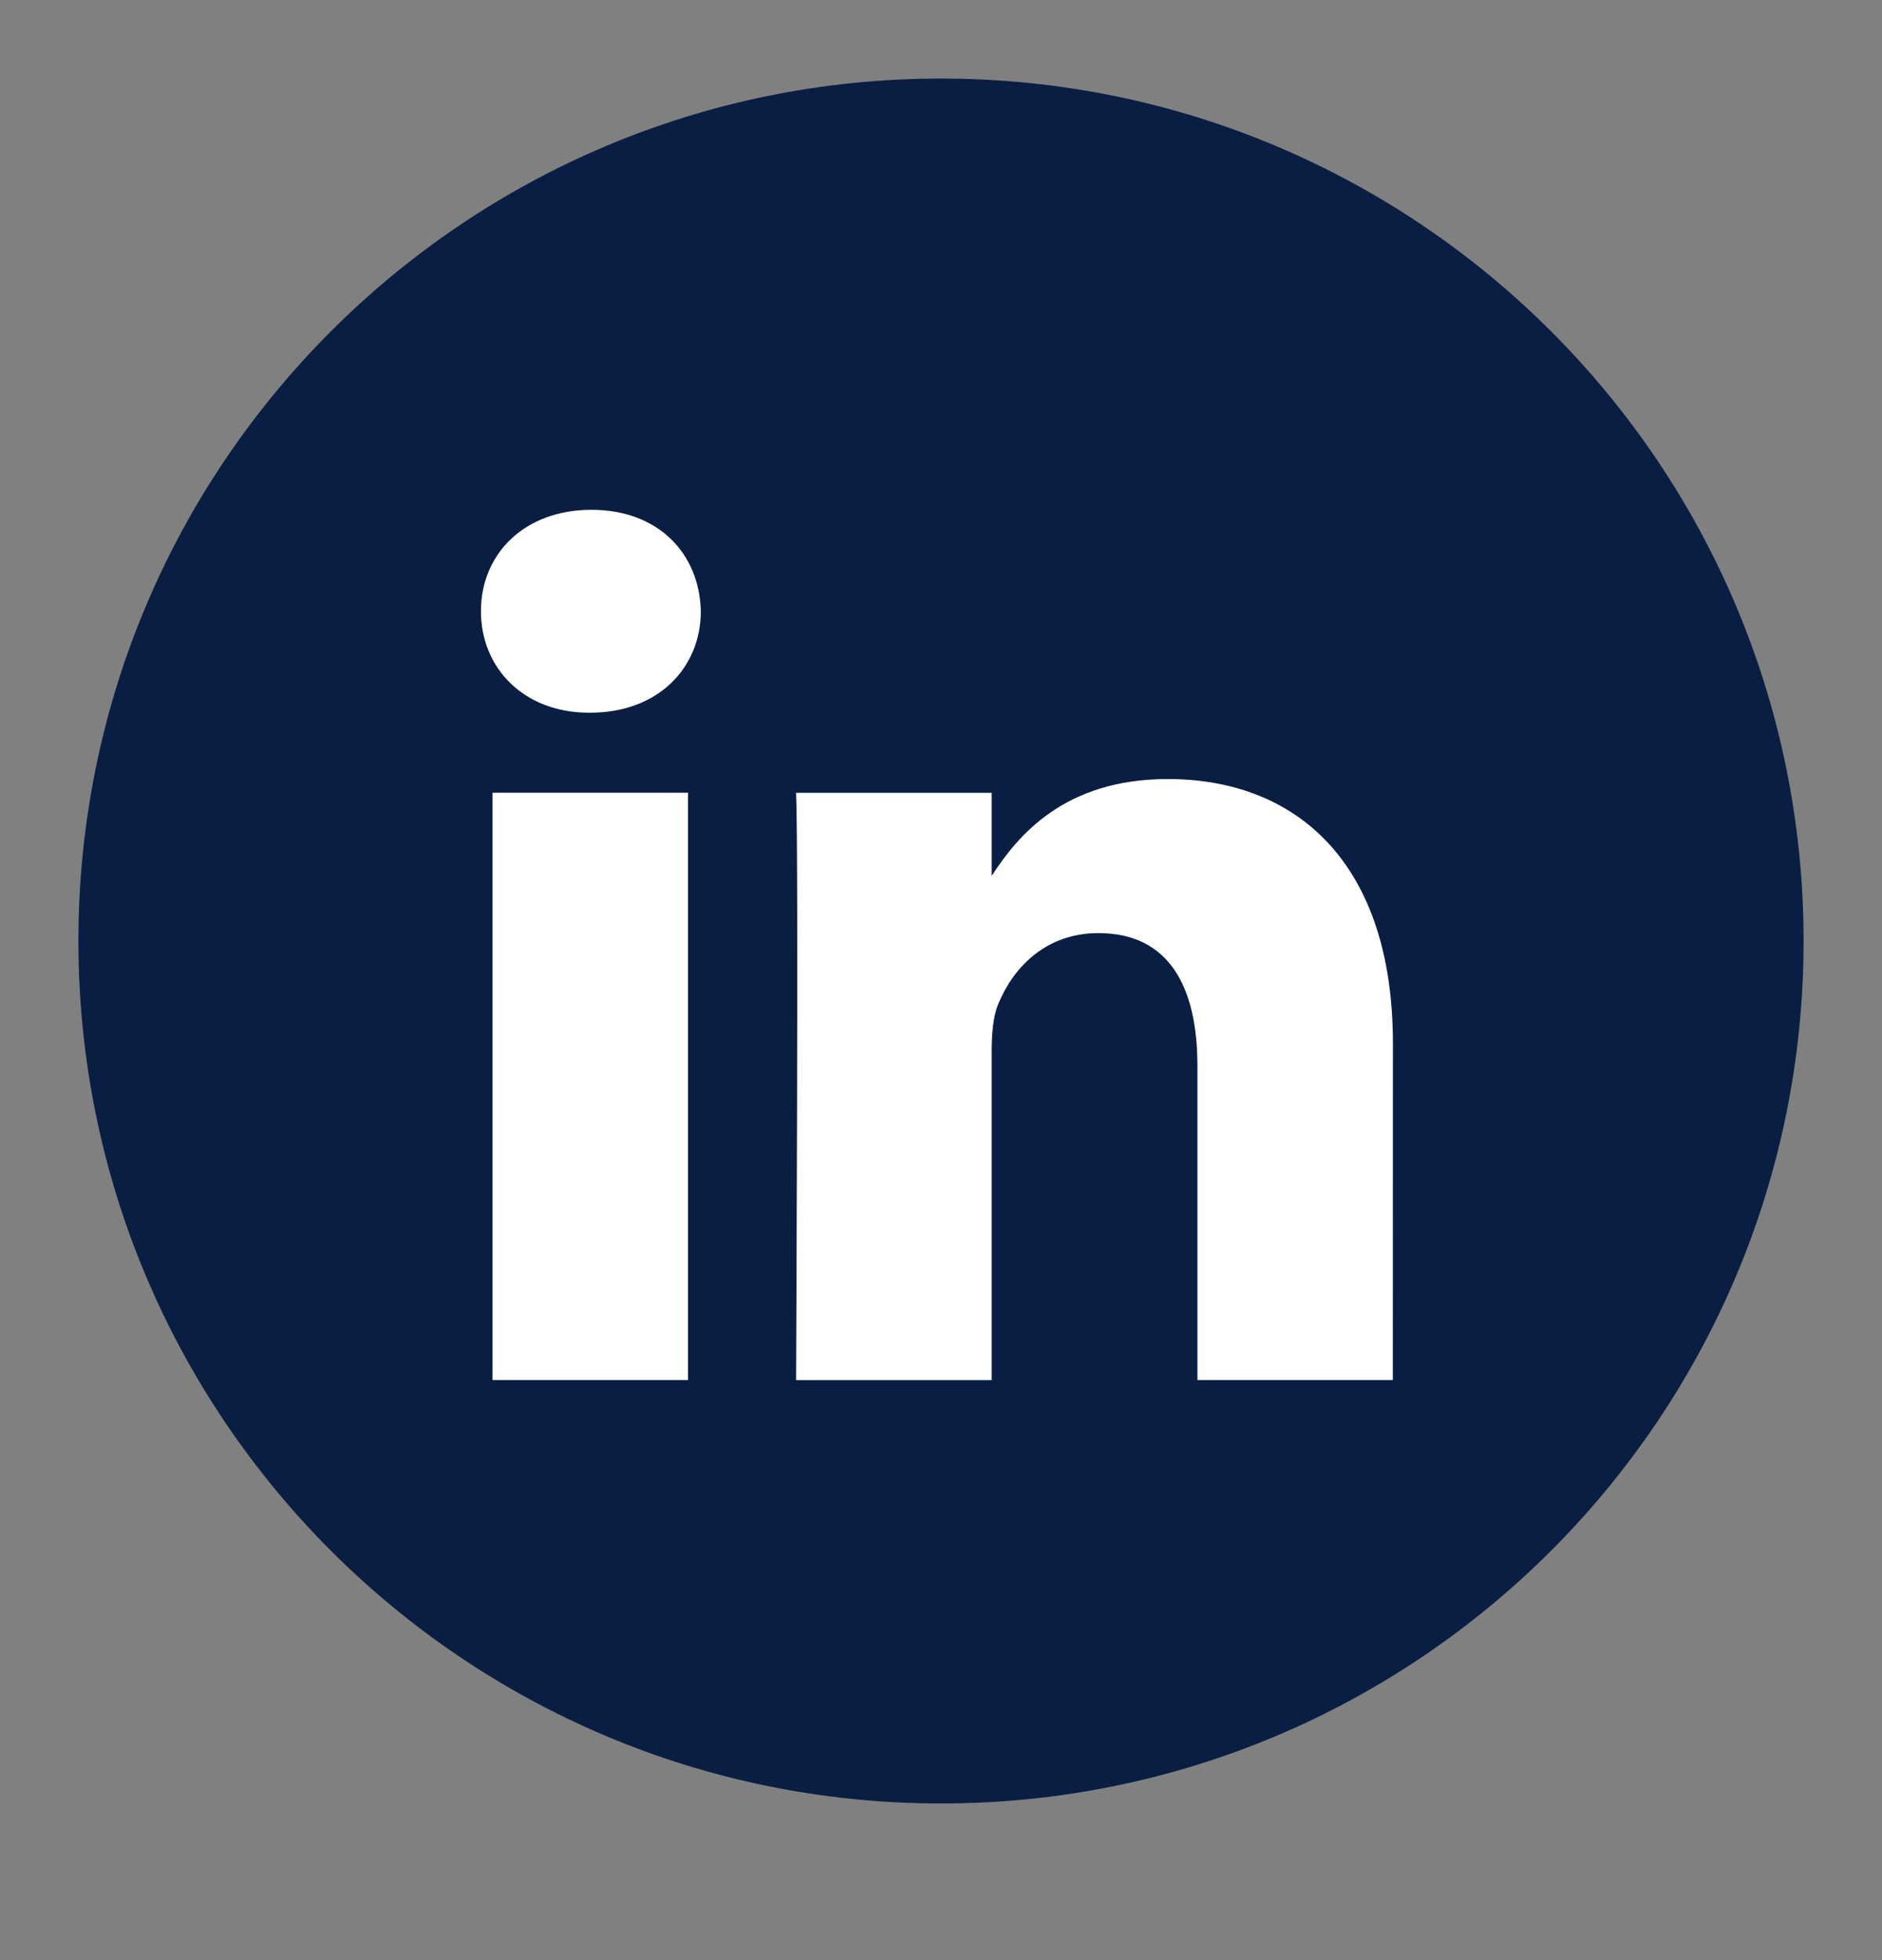
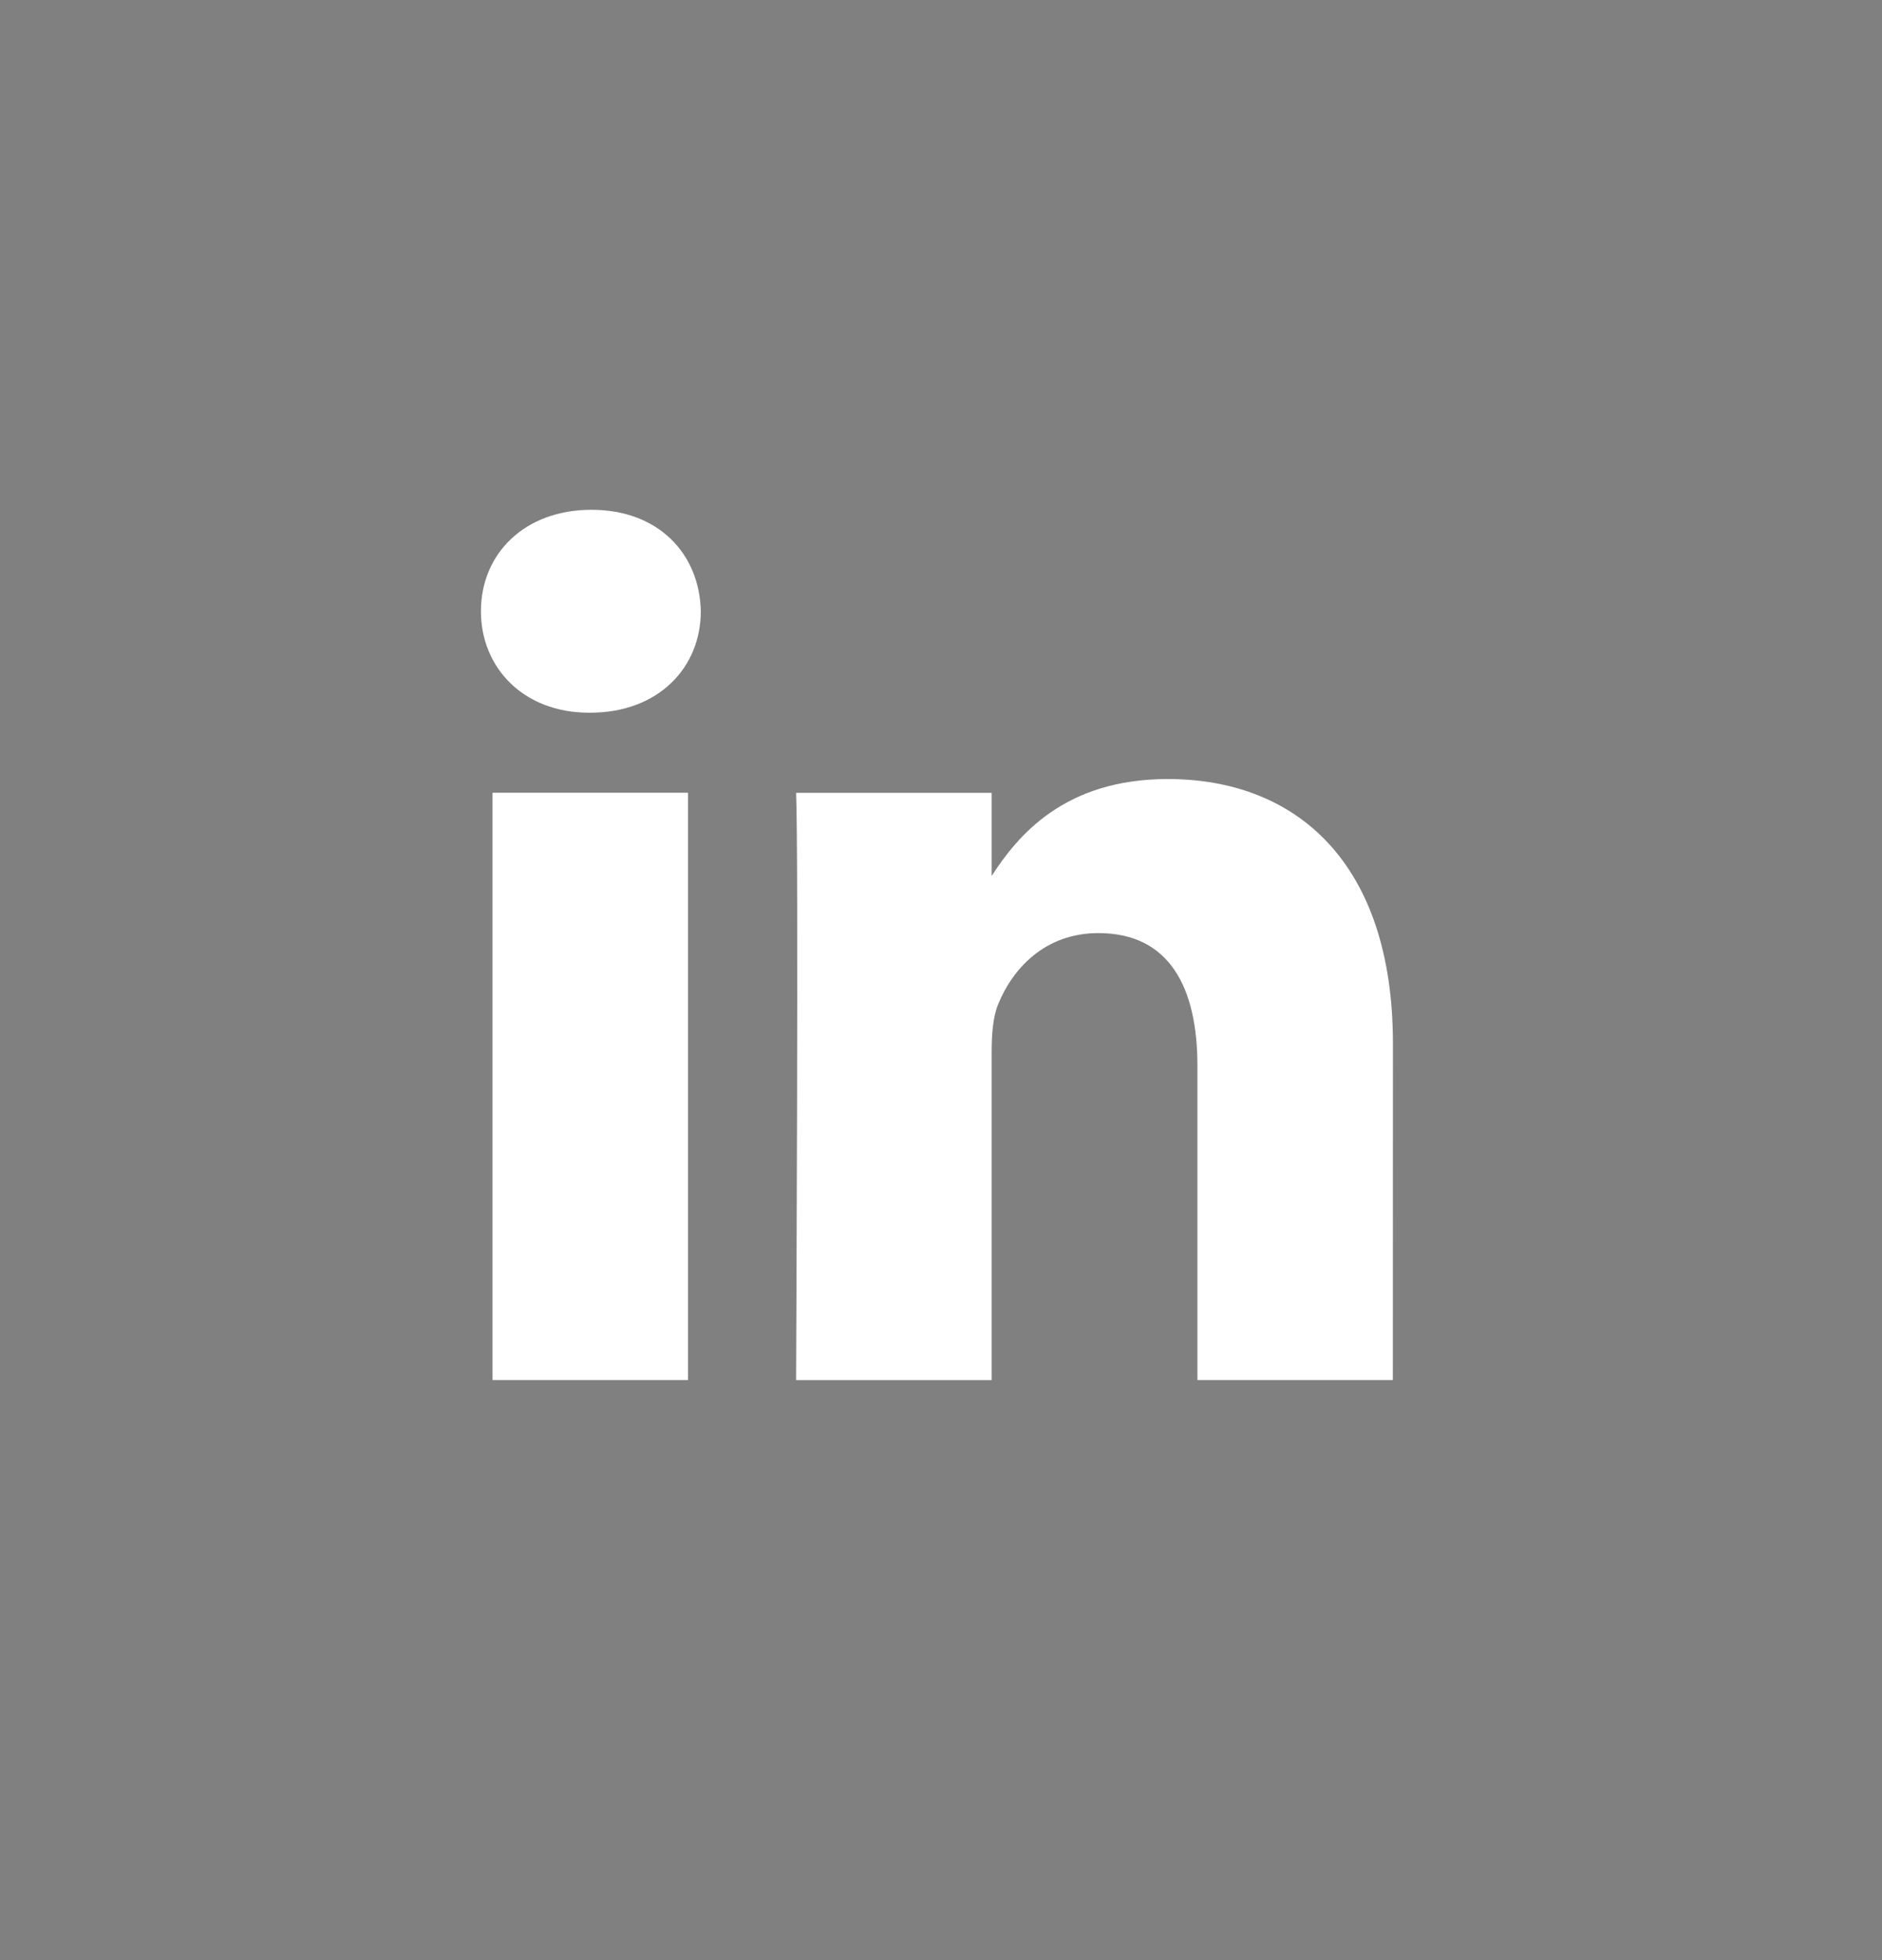
<svg xmlns="http://www.w3.org/2000/svg" width="24" height="25" fill="none">
  <rect width="100%" height="100%" fill="#808080" stroke="none" />
-   <path fill="#091E42" d="M1 12.002C1 5.927 5.925 1.002 12 1.002C18.075 1.002 23 5.927 23 12.002C23 18.077 18.075 23.002 12 23.002C5.925 23.002 1 18.077 1 12.002Z" />
  <path fill="#fff" fill-rule="evenodd" d="M8.937 7.796C8.937 8.515 8.396 9.09 7.527 9.09H7.511C6.674 9.09 6.133 8.515 6.133 7.796C6.133 7.061 6.69 6.502 7.543 6.502C8.396 6.502 8.921 7.061 8.937 7.796ZM8.774 10.111V17.601H6.281V10.111H8.774ZM17.762 17.601L17.763 13.307C17.763 11.006 16.533 9.936 14.892 9.936C13.569 9.936 12.976 10.662 12.646 11.172V10.112H10.152C10.185 10.814 10.152 17.602 10.152 17.602H12.646V13.419C12.646 13.195 12.662 12.971 12.728 12.811C12.908 12.364 13.318 11.901 14.007 11.901C14.909 11.901 15.27 12.588 15.27 13.594V17.601H17.762Z" clip-rule="evenodd" />
</svg>